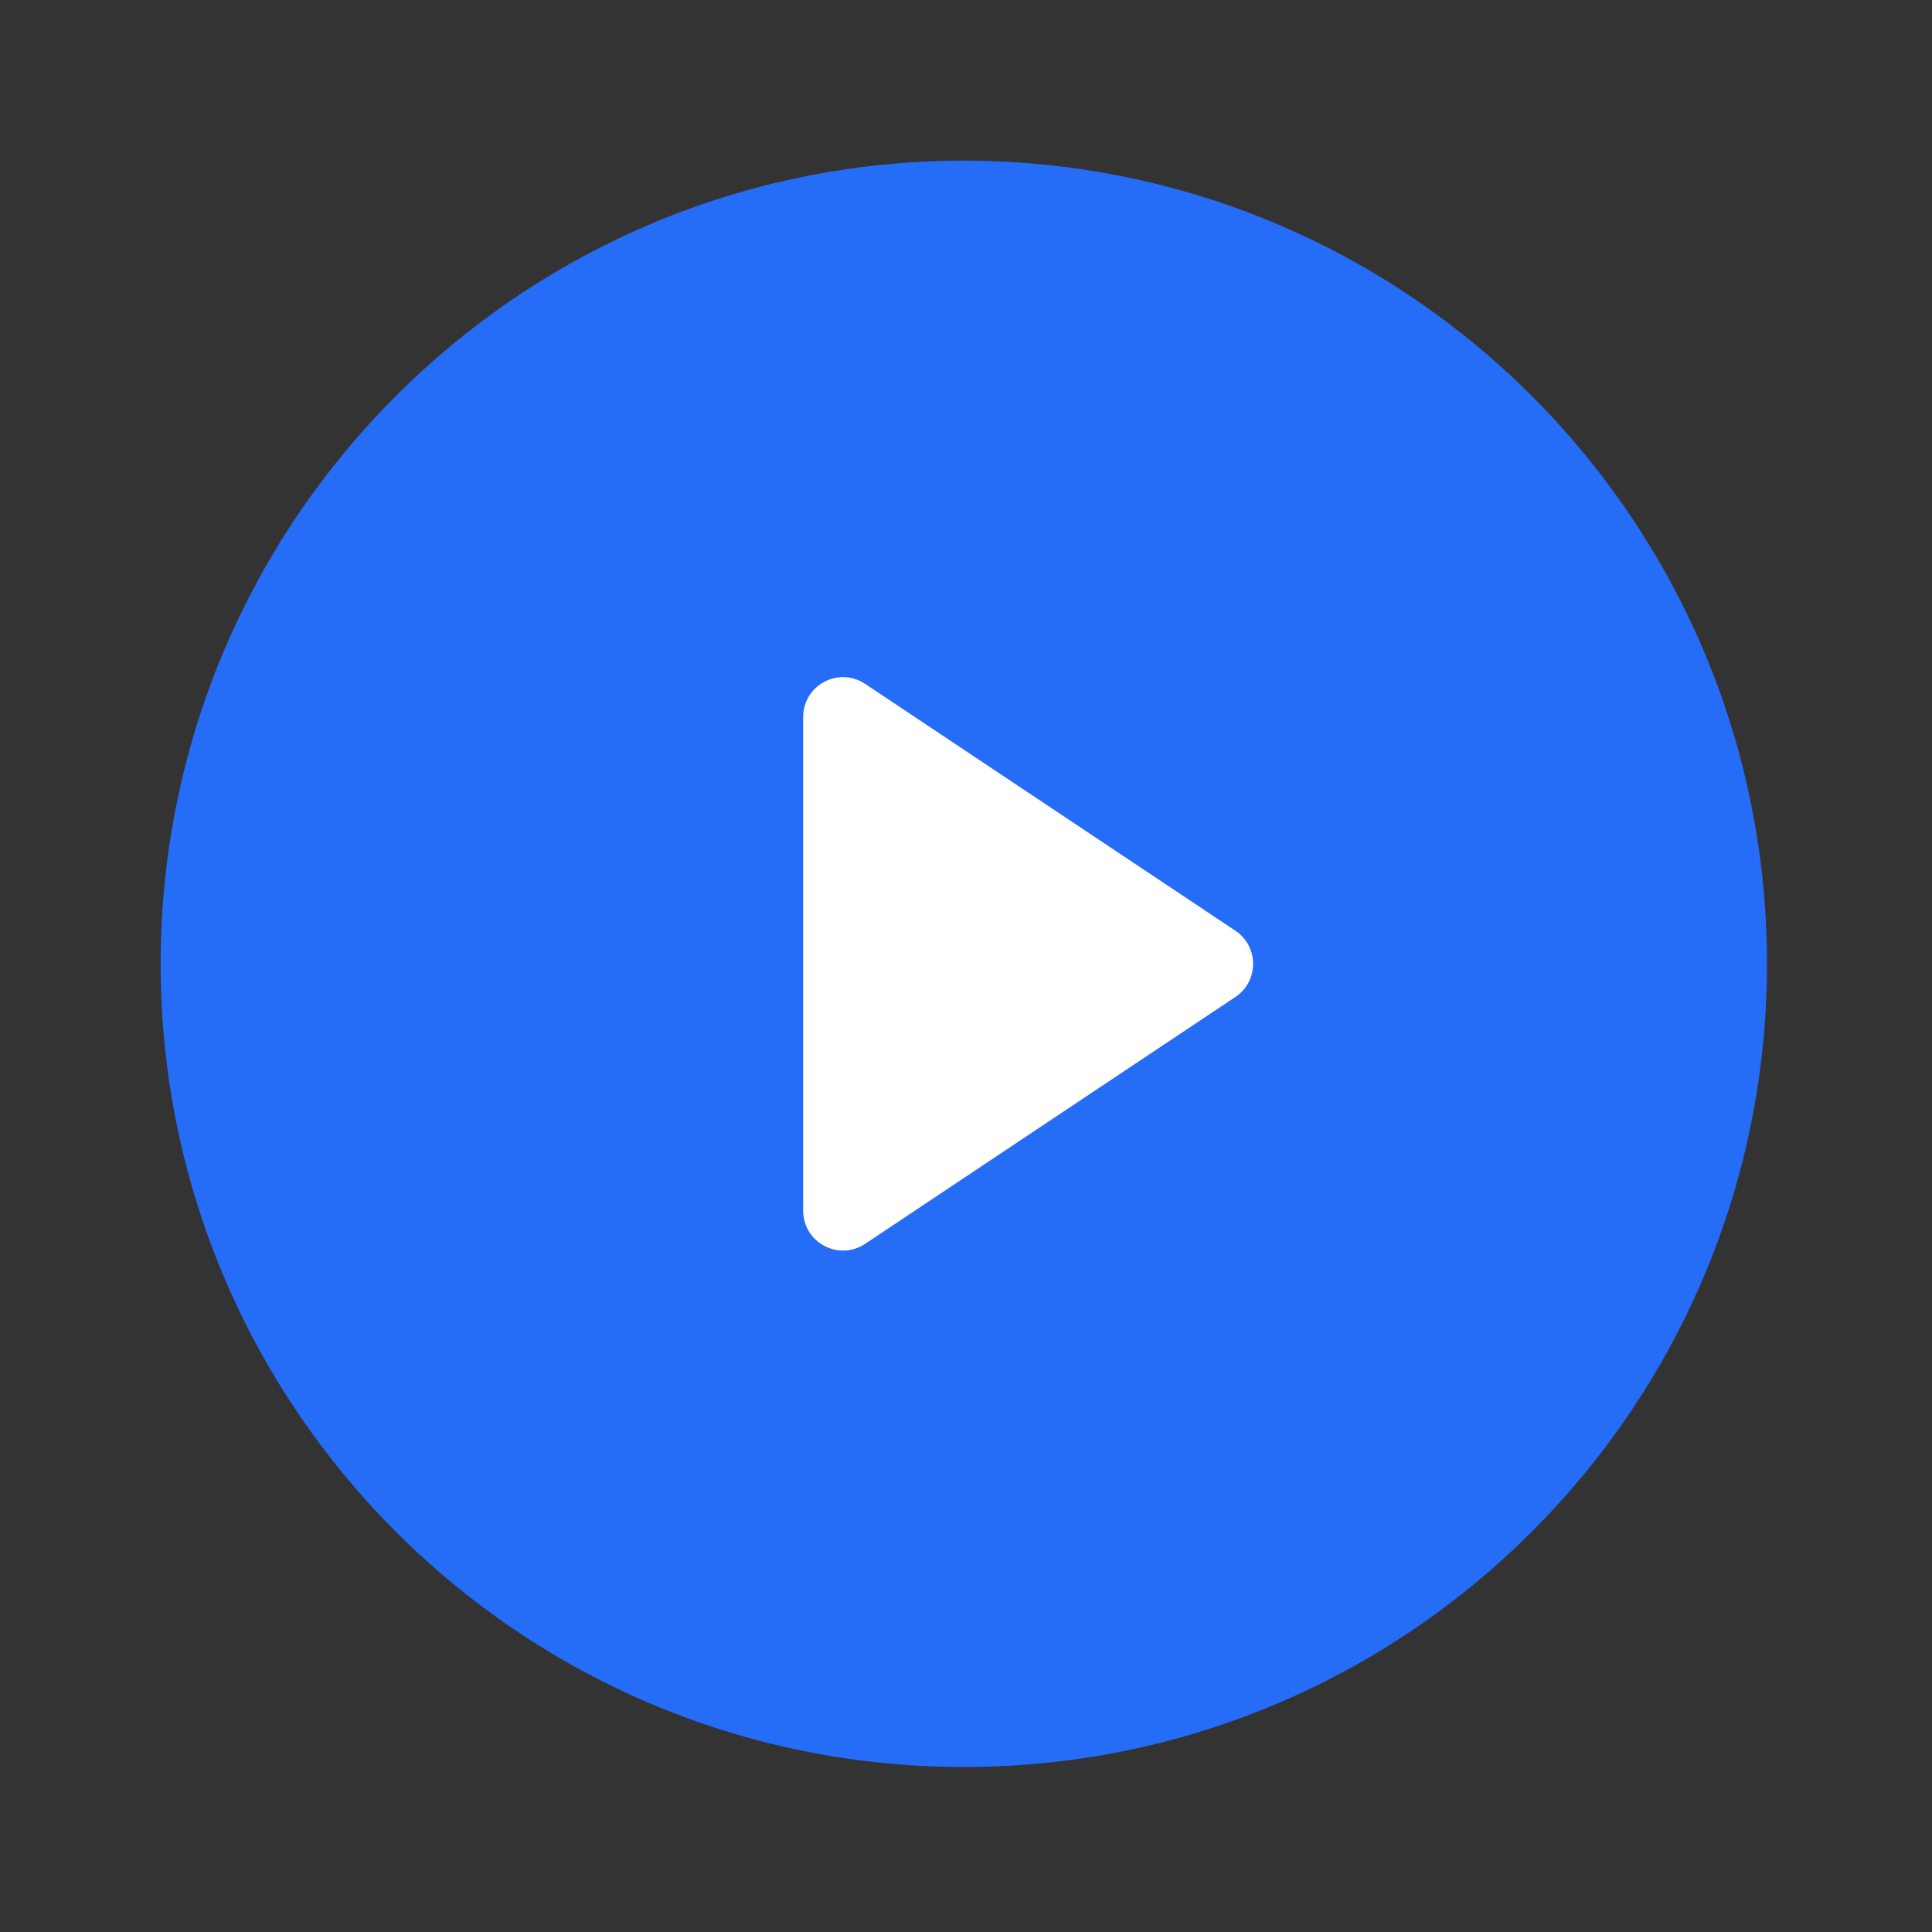
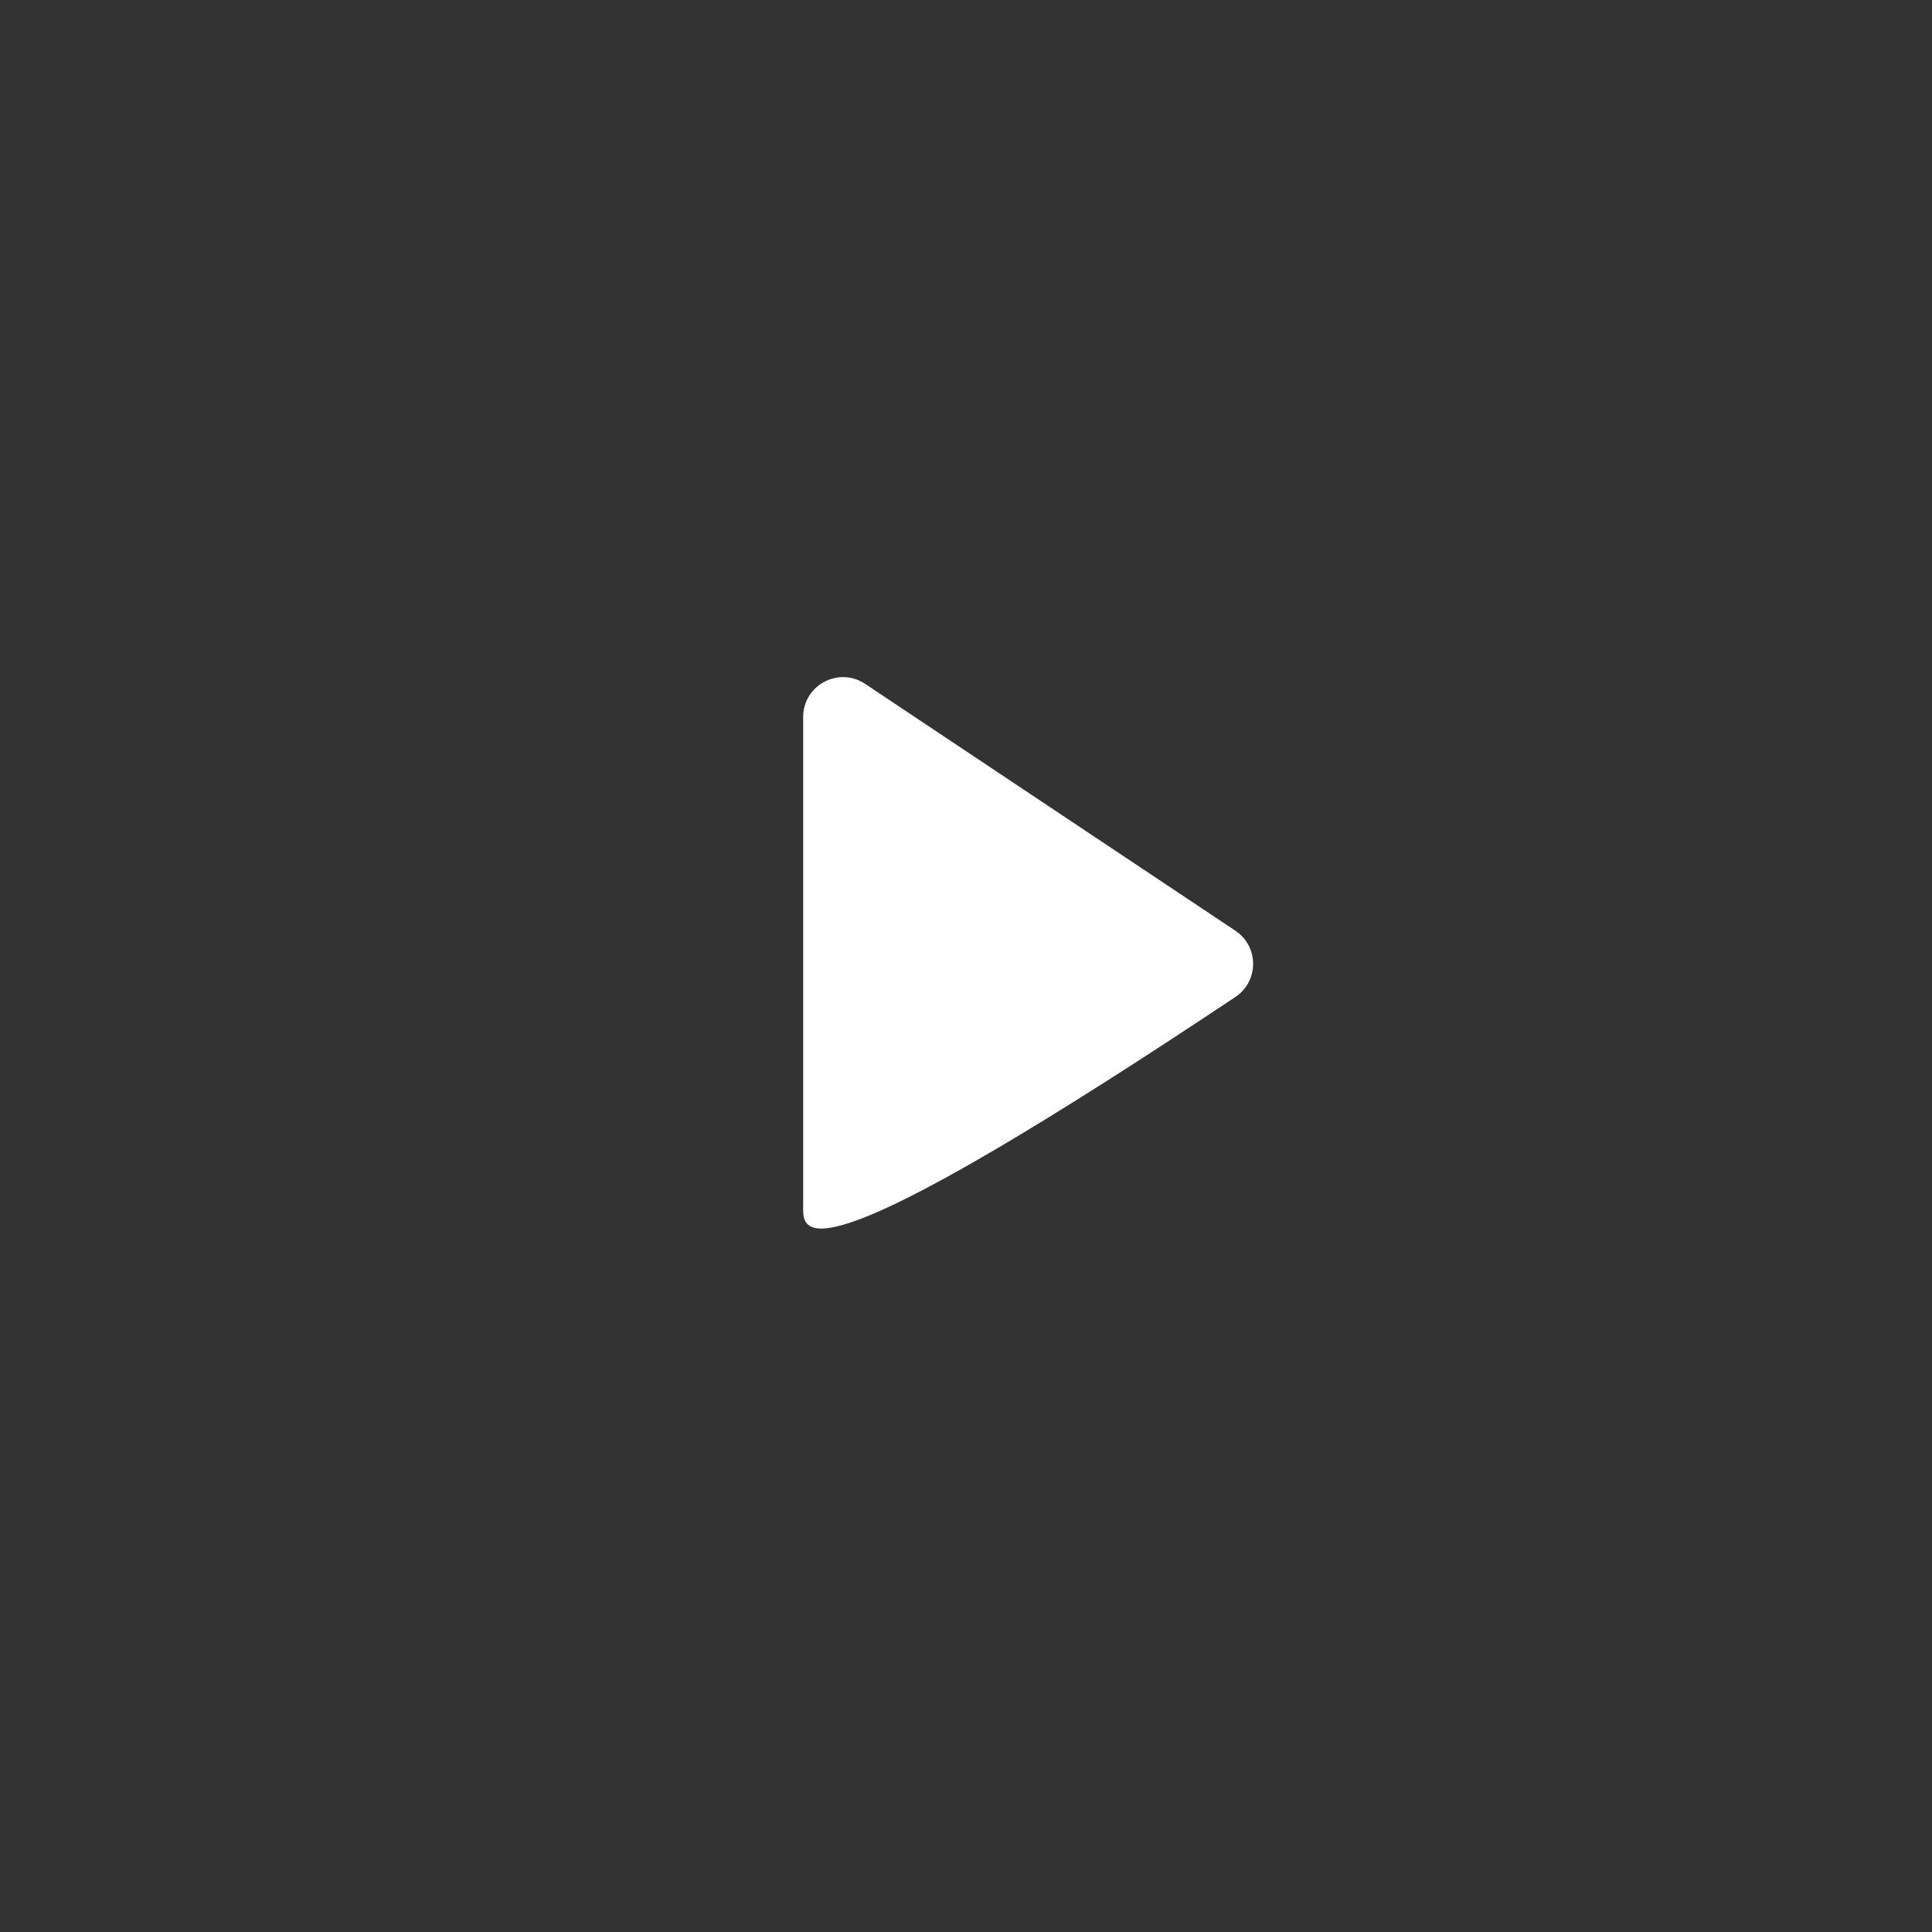
<svg xmlns="http://www.w3.org/2000/svg" width="97" height="97" viewBox="0 0 97 97" fill="none">
  <rect x="0" y="0" width="97" height="97" fill="#333333" stroke="none" />
  <g clip-path="url(#bgblur_0_6027_6897_clip_path)" data-figma-skip-parse="true" />
-   <path data-figma-bg-blur-radius="120" d="M48.391 88.717C70.662 88.717 88.716 70.663 88.716 48.392C88.716 26.121 70.662 8.066 48.391 8.066C26.12 8.066 8.065 26.121 8.065 48.392C8.065 70.663 26.12 88.717 48.391 88.717Z" fill="#256CF7" />
-   <path d="M40.325 35.999C40.325 34.401 42.105 33.449 43.435 34.335L62.024 46.728C63.212 47.52 63.212 49.264 62.024 50.056L43.435 62.449C42.105 63.335 40.325 62.383 40.325 60.785V35.999Z" fill="white" />
+   <path d="M40.325 35.999C40.325 34.401 42.105 33.449 43.435 34.335L62.024 46.728C63.212 47.52 63.212 49.264 62.024 50.056C42.105 63.335 40.325 62.383 40.325 60.785V35.999Z" fill="white" />
  <defs>
    <clipPath id="bgblur_0_6027_6897_clip_path">
-       <path d="M48.391 88.717C70.662 88.717 88.716 70.663 88.716 48.392C88.716 26.121 70.662 8.066 48.391 8.066C26.12 8.066 8.065 26.121 8.065 48.392C8.065 70.663 26.12 88.717 48.391 88.717Z" />
-     </clipPath>
+       </clipPath>
  </defs>
</svg>